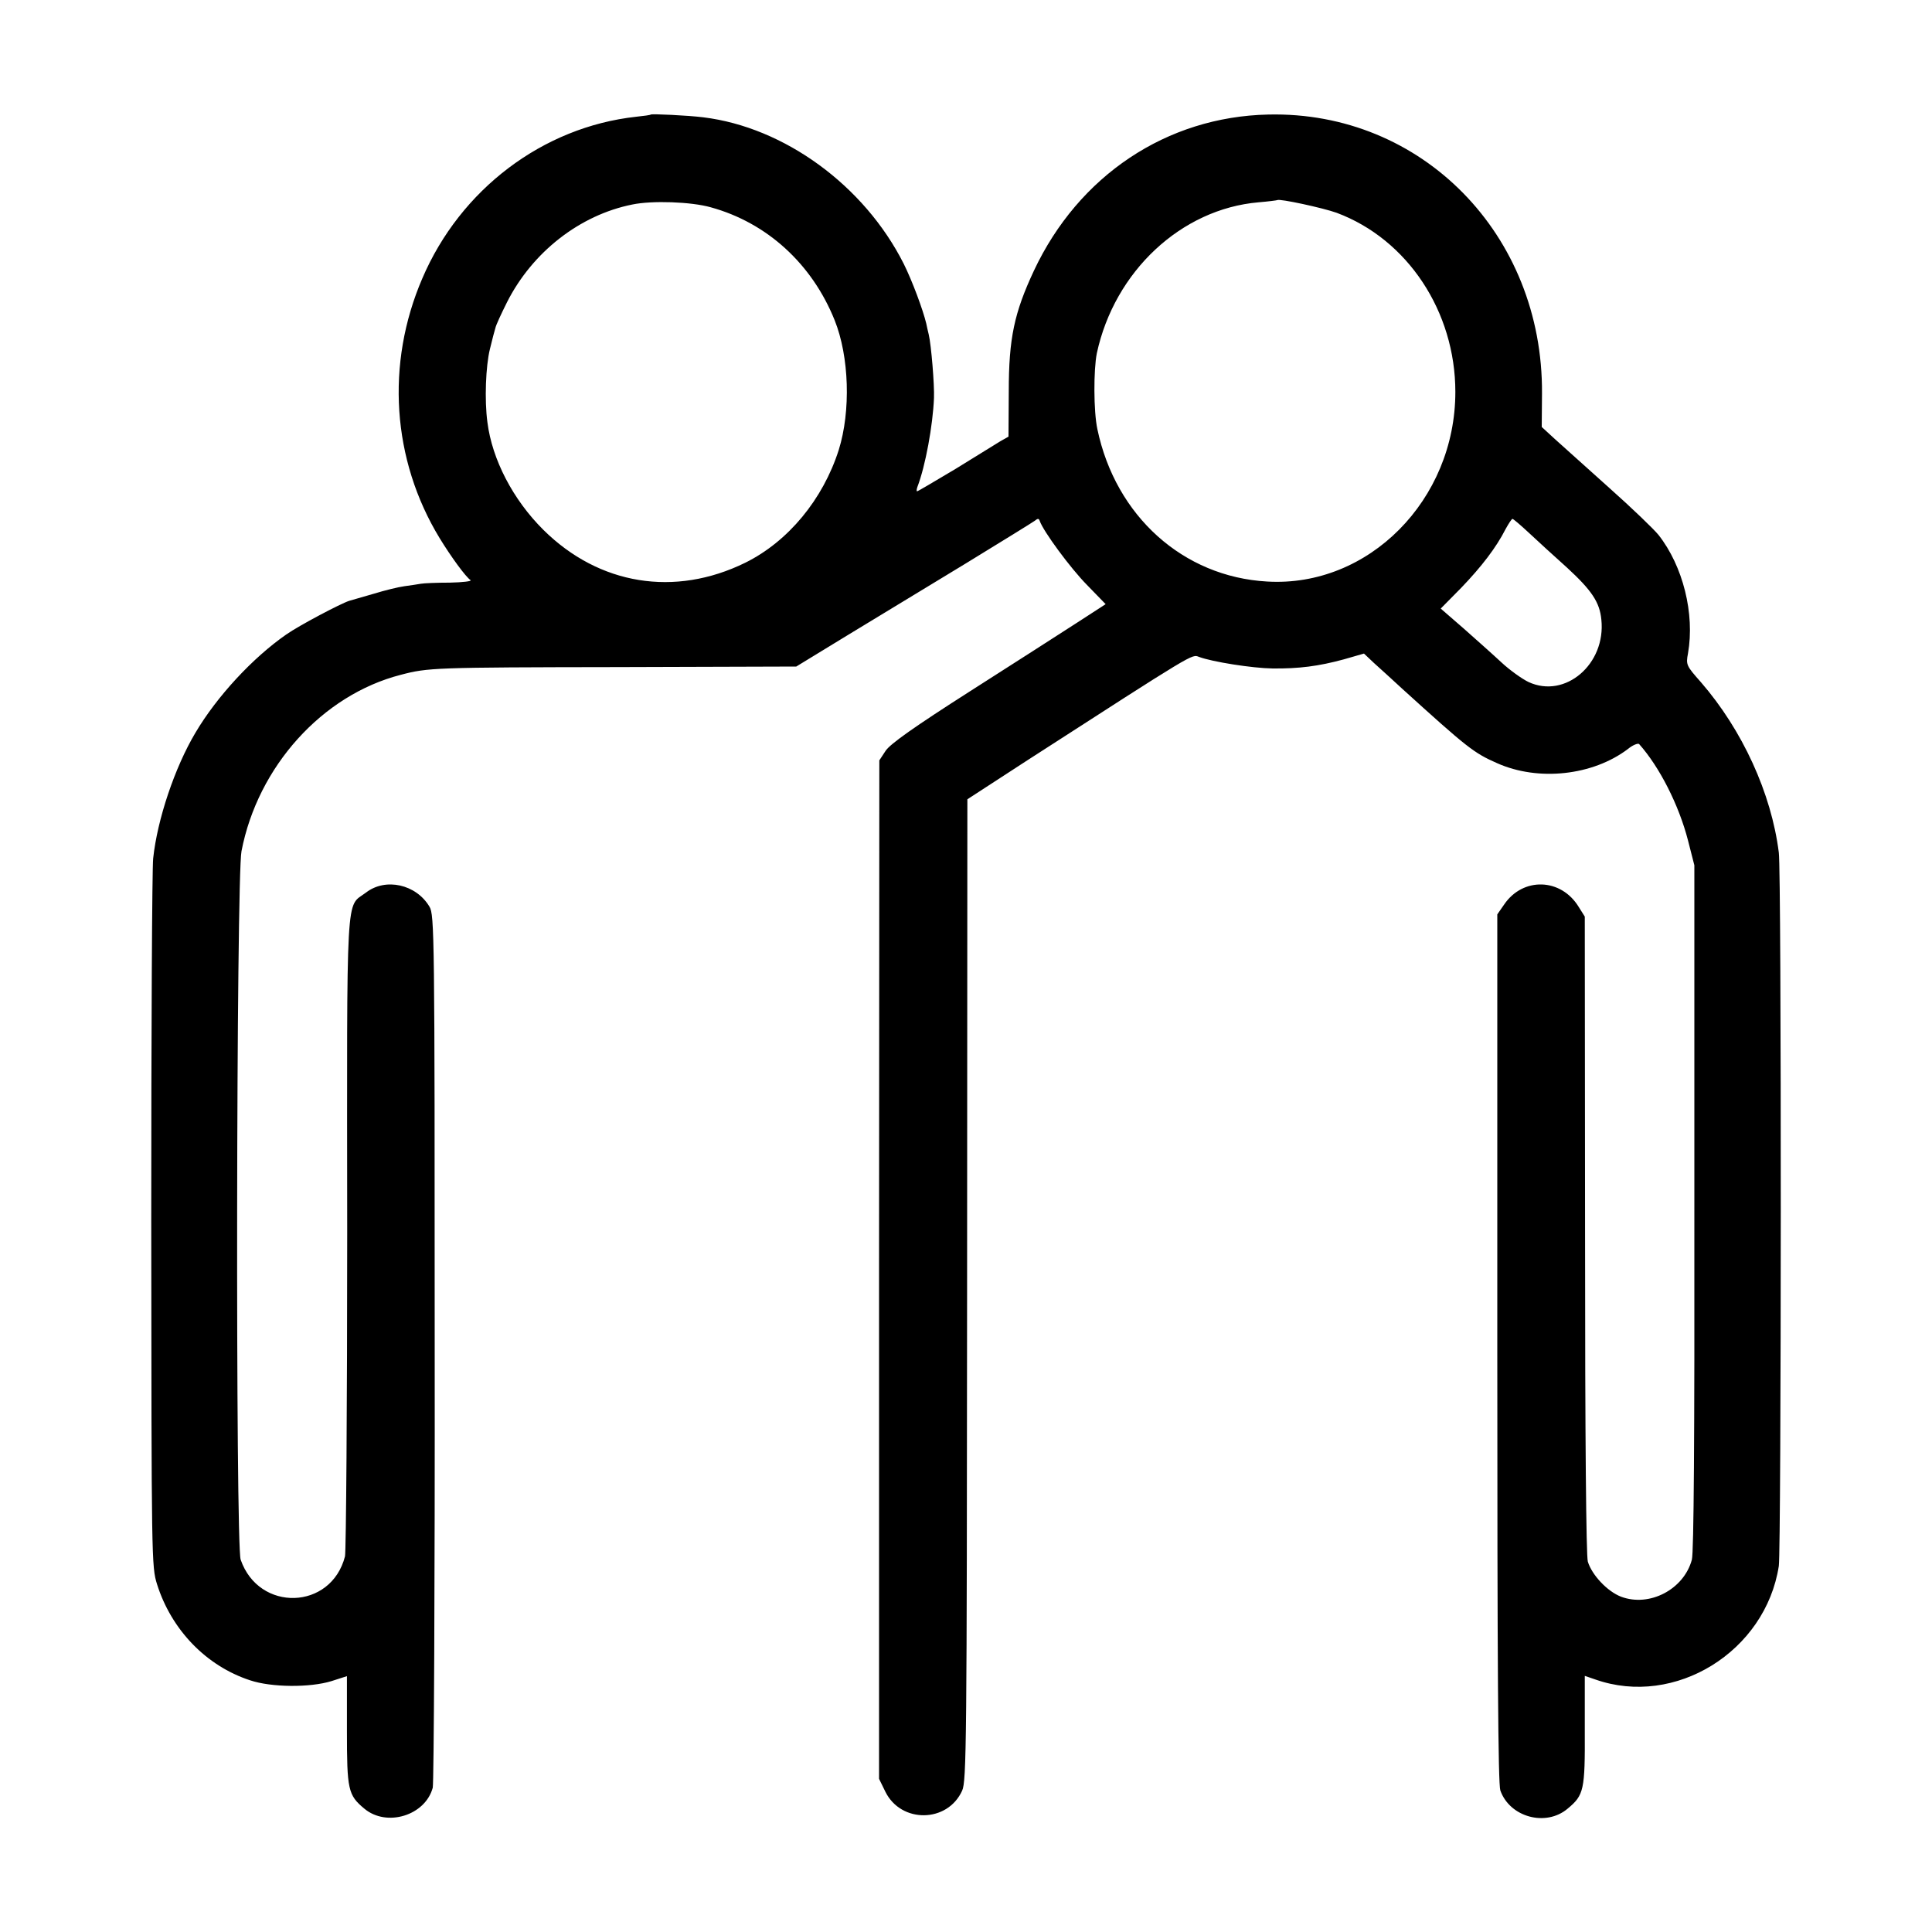
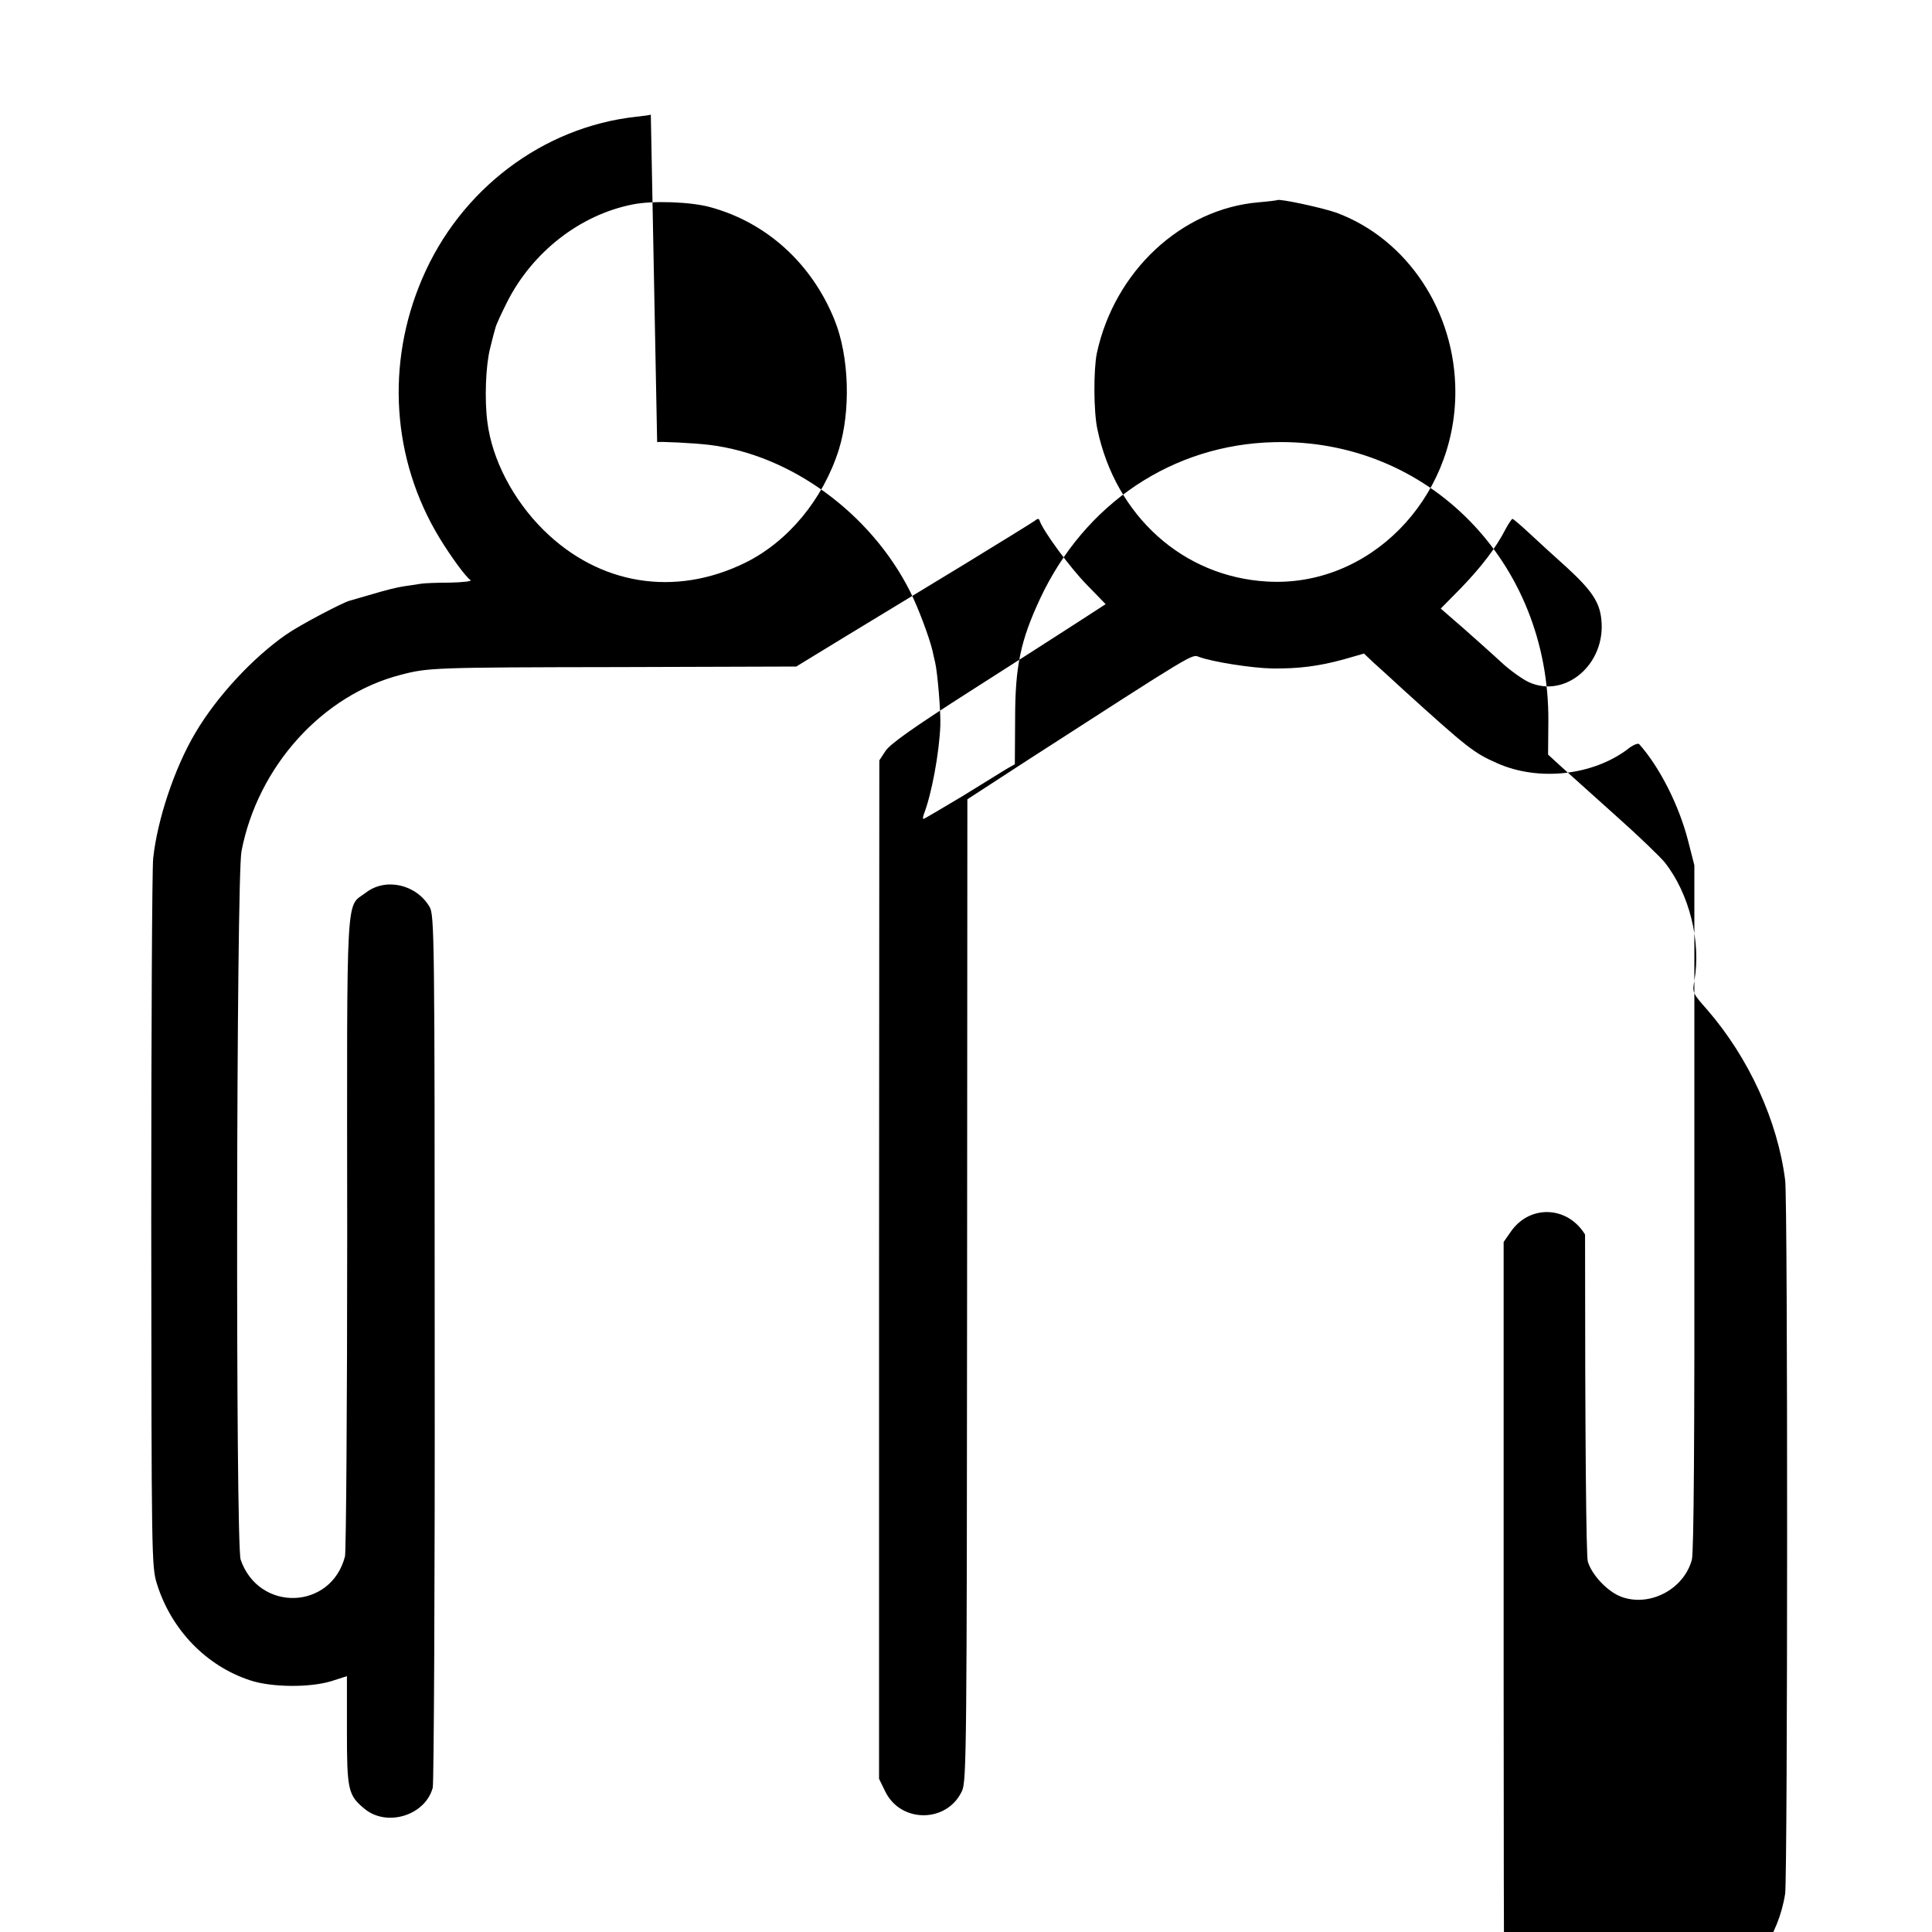
<svg xmlns="http://www.w3.org/2000/svg" version="1.0" width="700pt" height="700pt" viewBox="0 0 700 700" preserveAspectRatio="xMidYMid meet">
  <g transform="translate(0,700) scale(0.1,-0.1)" fill="#000000" stroke="none">
-     <path d="M2358 6585 c-2 -2 -25 -5 -53 -8 -338 -37 -637 -263 -775 -586 -133 -309 -110 -657 63 -941 41 -67 94 -140 112 -152 5 -4 -28 -8 -75 -9 -47 0 -94 -2 -105 -4 -11 -2 -38 -6 -60 -9 -22 -3 -71 -15 -110 -27 -38 -11 -79 -23 -90 -26 -31 -10 -181 -89 -228 -122 -121 -84 -251 -224 -329 -356 -75 -126 -138 -314 -153 -455 -4 -35 -7 -627 -7 -1315 1 -1229 1 -1251 21 -1315 52 -165 178 -296 337 -348 77 -26 217 -27 295 -3 l56 18 0 -196 c0 -216 4 -235 63 -284 81 -68 221 -25 248 76 4 18 8 736 7 1597 0 1495 -1 1566 -19 1595 -48 81 -159 106 -230 51 -74 -56 -69 39 -68 -1231 0 -627 -4 -1155 -8 -1174 -50 -195 -312 -203 -378 -12 -19 54 -16 2470 3 2567 59 307 293 566 577 639 99 26 120 27 786 28 l647 2 190 116 c105 64 296 180 425 258 129 79 241 148 249 154 11 9 15 9 18 0 13 -38 111 -171 171 -232 l68 -70 -105 -68 c-59 -38 -233 -150 -387 -248 -202 -129 -288 -190 -305 -215 l-23 -35 -1 -1845 0 -1845 23 -47 c57 -115 225 -113 278 4 16 35 17 170 18 1815 l1 1777 220 143 c608 392 593 383 619 373 48 -18 193 -41 267 -42 95 -1 166 8 258 33 l73 21 36 -34 c20 -18 39 -35 42 -38 3 -3 30 -27 60 -55 237 -215 260 -233 344 -270 150 -67 347 -45 474 51 18 15 37 22 41 18 74 -83 144 -221 177 -349 l23 -90 0 -1238 c1 -844 -2 -1251 -9 -1278 -29 -108 -154 -173 -257 -134 -49 19 -105 78 -120 127 -6 22 -10 438 -10 1185 l-1 1152 -22 35 c-64 105 -202 109 -270 9 l-25 -36 0 -1571 c0 -1158 3 -1579 11 -1603 34 -97 165 -133 244 -66 59 49 63 67 62 284 l0 197 38 -13 c289 -102 617 101 665 411 9 62 10 2511 0 2585 -27 215 -132 444 -282 617 -53 60 -55 63 -47 105 25 143 -18 316 -107 429 -17 21 -97 98 -178 170 -80 72 -168 151 -196 176 l-49 45 1 121 c4 576 -435 1024 -992 1011 -368 -8 -687 -221 -849 -566 -71 -152 -91 -244 -91 -437 l-1 -164 -30 -17 c-16 -10 -89 -55 -162 -100 -74 -44 -136 -81 -139 -81 -3 0 -2 7 1 16 29 75 56 223 60 322 2 47 -10 193 -19 230 -3 12 -7 30 -9 40 -12 50 -51 155 -82 217 -143 283 -432 494 -726 530 -56 7 -186 13 -190 10z m2485 -356 c257 -96 430 -358 430 -649 0 -392 -315 -709 -682 -687 -304 17 -549 237 -615 552 -14 65 -14 215 -2 275 64 297 306 523 586 547 36 3 66 7 68 8 7 6 165 -28 215 -46z m-2268 20 c204 -56 367 -205 449 -409 53 -132 59 -329 15 -470 -57 -179 -183 -332 -339 -409 -255 -125 -529 -81 -731 119 -110 109 -186 255 -203 390 -11 81 -6 204 9 265 8 33 17 68 20 77 2 10 21 51 42 93 92 182 264 316 454 354 72 15 213 10 284 -10z m2965 -1180 c30 -28 92 -85 138 -126 89 -82 118 -125 124 -188 17 -161 -131 -288 -264 -226 -23 11 -68 43 -98 71 -30 28 -92 83 -137 123 l-83 72 74 75 c74 77 127 146 161 213 11 20 22 37 25 37 3 0 30 -23 60 -51z" />
+     <path d="M2358 6585 c-2 -2 -25 -5 -53 -8 -338 -37 -637 -263 -775 -586 -133 -309 -110 -657 63 -941 41 -67 94 -140 112 -152 5 -4 -28 -8 -75 -9 -47 0 -94 -2 -105 -4 -11 -2 -38 -6 -60 -9 -22 -3 -71 -15 -110 -27 -38 -11 -79 -23 -90 -26 -31 -10 -181 -89 -228 -122 -121 -84 -251 -224 -329 -356 -75 -126 -138 -314 -153 -455 -4 -35 -7 -627 -7 -1315 1 -1229 1 -1251 21 -1315 52 -165 178 -296 337 -348 77 -26 217 -27 295 -3 l56 18 0 -196 c0 -216 4 -235 63 -284 81 -68 221 -25 248 76 4 18 8 736 7 1597 0 1495 -1 1566 -19 1595 -48 81 -159 106 -230 51 -74 -56 -69 39 -68 -1231 0 -627 -4 -1155 -8 -1174 -50 -195 -312 -203 -378 -12 -19 54 -16 2470 3 2567 59 307 293 566 577 639 99 26 120 27 786 28 l647 2 190 116 c105 64 296 180 425 258 129 79 241 148 249 154 11 9 15 9 18 0 13 -38 111 -171 171 -232 l68 -70 -105 -68 c-59 -38 -233 -150 -387 -248 -202 -129 -288 -190 -305 -215 l-23 -35 -1 -1845 0 -1845 23 -47 c57 -115 225 -113 278 4 16 35 17 170 18 1815 l1 1777 220 143 c608 392 593 383 619 373 48 -18 193 -41 267 -42 95 -1 166 8 258 33 l73 21 36 -34 c20 -18 39 -35 42 -38 3 -3 30 -27 60 -55 237 -215 260 -233 344 -270 150 -67 347 -45 474 51 18 15 37 22 41 18 74 -83 144 -221 177 -349 l23 -90 0 -1238 c1 -844 -2 -1251 -9 -1278 -29 -108 -154 -173 -257 -134 -49 19 -105 78 -120 127 -6 22 -10 438 -10 1185 c-64 105 -202 109 -270 9 l-25 -36 0 -1571 c0 -1158 3 -1579 11 -1603 34 -97 165 -133 244 -66 59 49 63 67 62 284 l0 197 38 -13 c289 -102 617 101 665 411 9 62 10 2511 0 2585 -27 215 -132 444 -282 617 -53 60 -55 63 -47 105 25 143 -18 316 -107 429 -17 21 -97 98 -178 170 -80 72 -168 151 -196 176 l-49 45 1 121 c4 576 -435 1024 -992 1011 -368 -8 -687 -221 -849 -566 -71 -152 -91 -244 -91 -437 l-1 -164 -30 -17 c-16 -10 -89 -55 -162 -100 -74 -44 -136 -81 -139 -81 -3 0 -2 7 1 16 29 75 56 223 60 322 2 47 -10 193 -19 230 -3 12 -7 30 -9 40 -12 50 -51 155 -82 217 -143 283 -432 494 -726 530 -56 7 -186 13 -190 10z m2485 -356 c257 -96 430 -358 430 -649 0 -392 -315 -709 -682 -687 -304 17 -549 237 -615 552 -14 65 -14 215 -2 275 64 297 306 523 586 547 36 3 66 7 68 8 7 6 165 -28 215 -46z m-2268 20 c204 -56 367 -205 449 -409 53 -132 59 -329 15 -470 -57 -179 -183 -332 -339 -409 -255 -125 -529 -81 -731 119 -110 109 -186 255 -203 390 -11 81 -6 204 9 265 8 33 17 68 20 77 2 10 21 51 42 93 92 182 264 316 454 354 72 15 213 10 284 -10z m2965 -1180 c30 -28 92 -85 138 -126 89 -82 118 -125 124 -188 17 -161 -131 -288 -264 -226 -23 11 -68 43 -98 71 -30 28 -92 83 -137 123 l-83 72 74 75 c74 77 127 146 161 213 11 20 22 37 25 37 3 0 30 -23 60 -51z" />
  </g>
</svg>